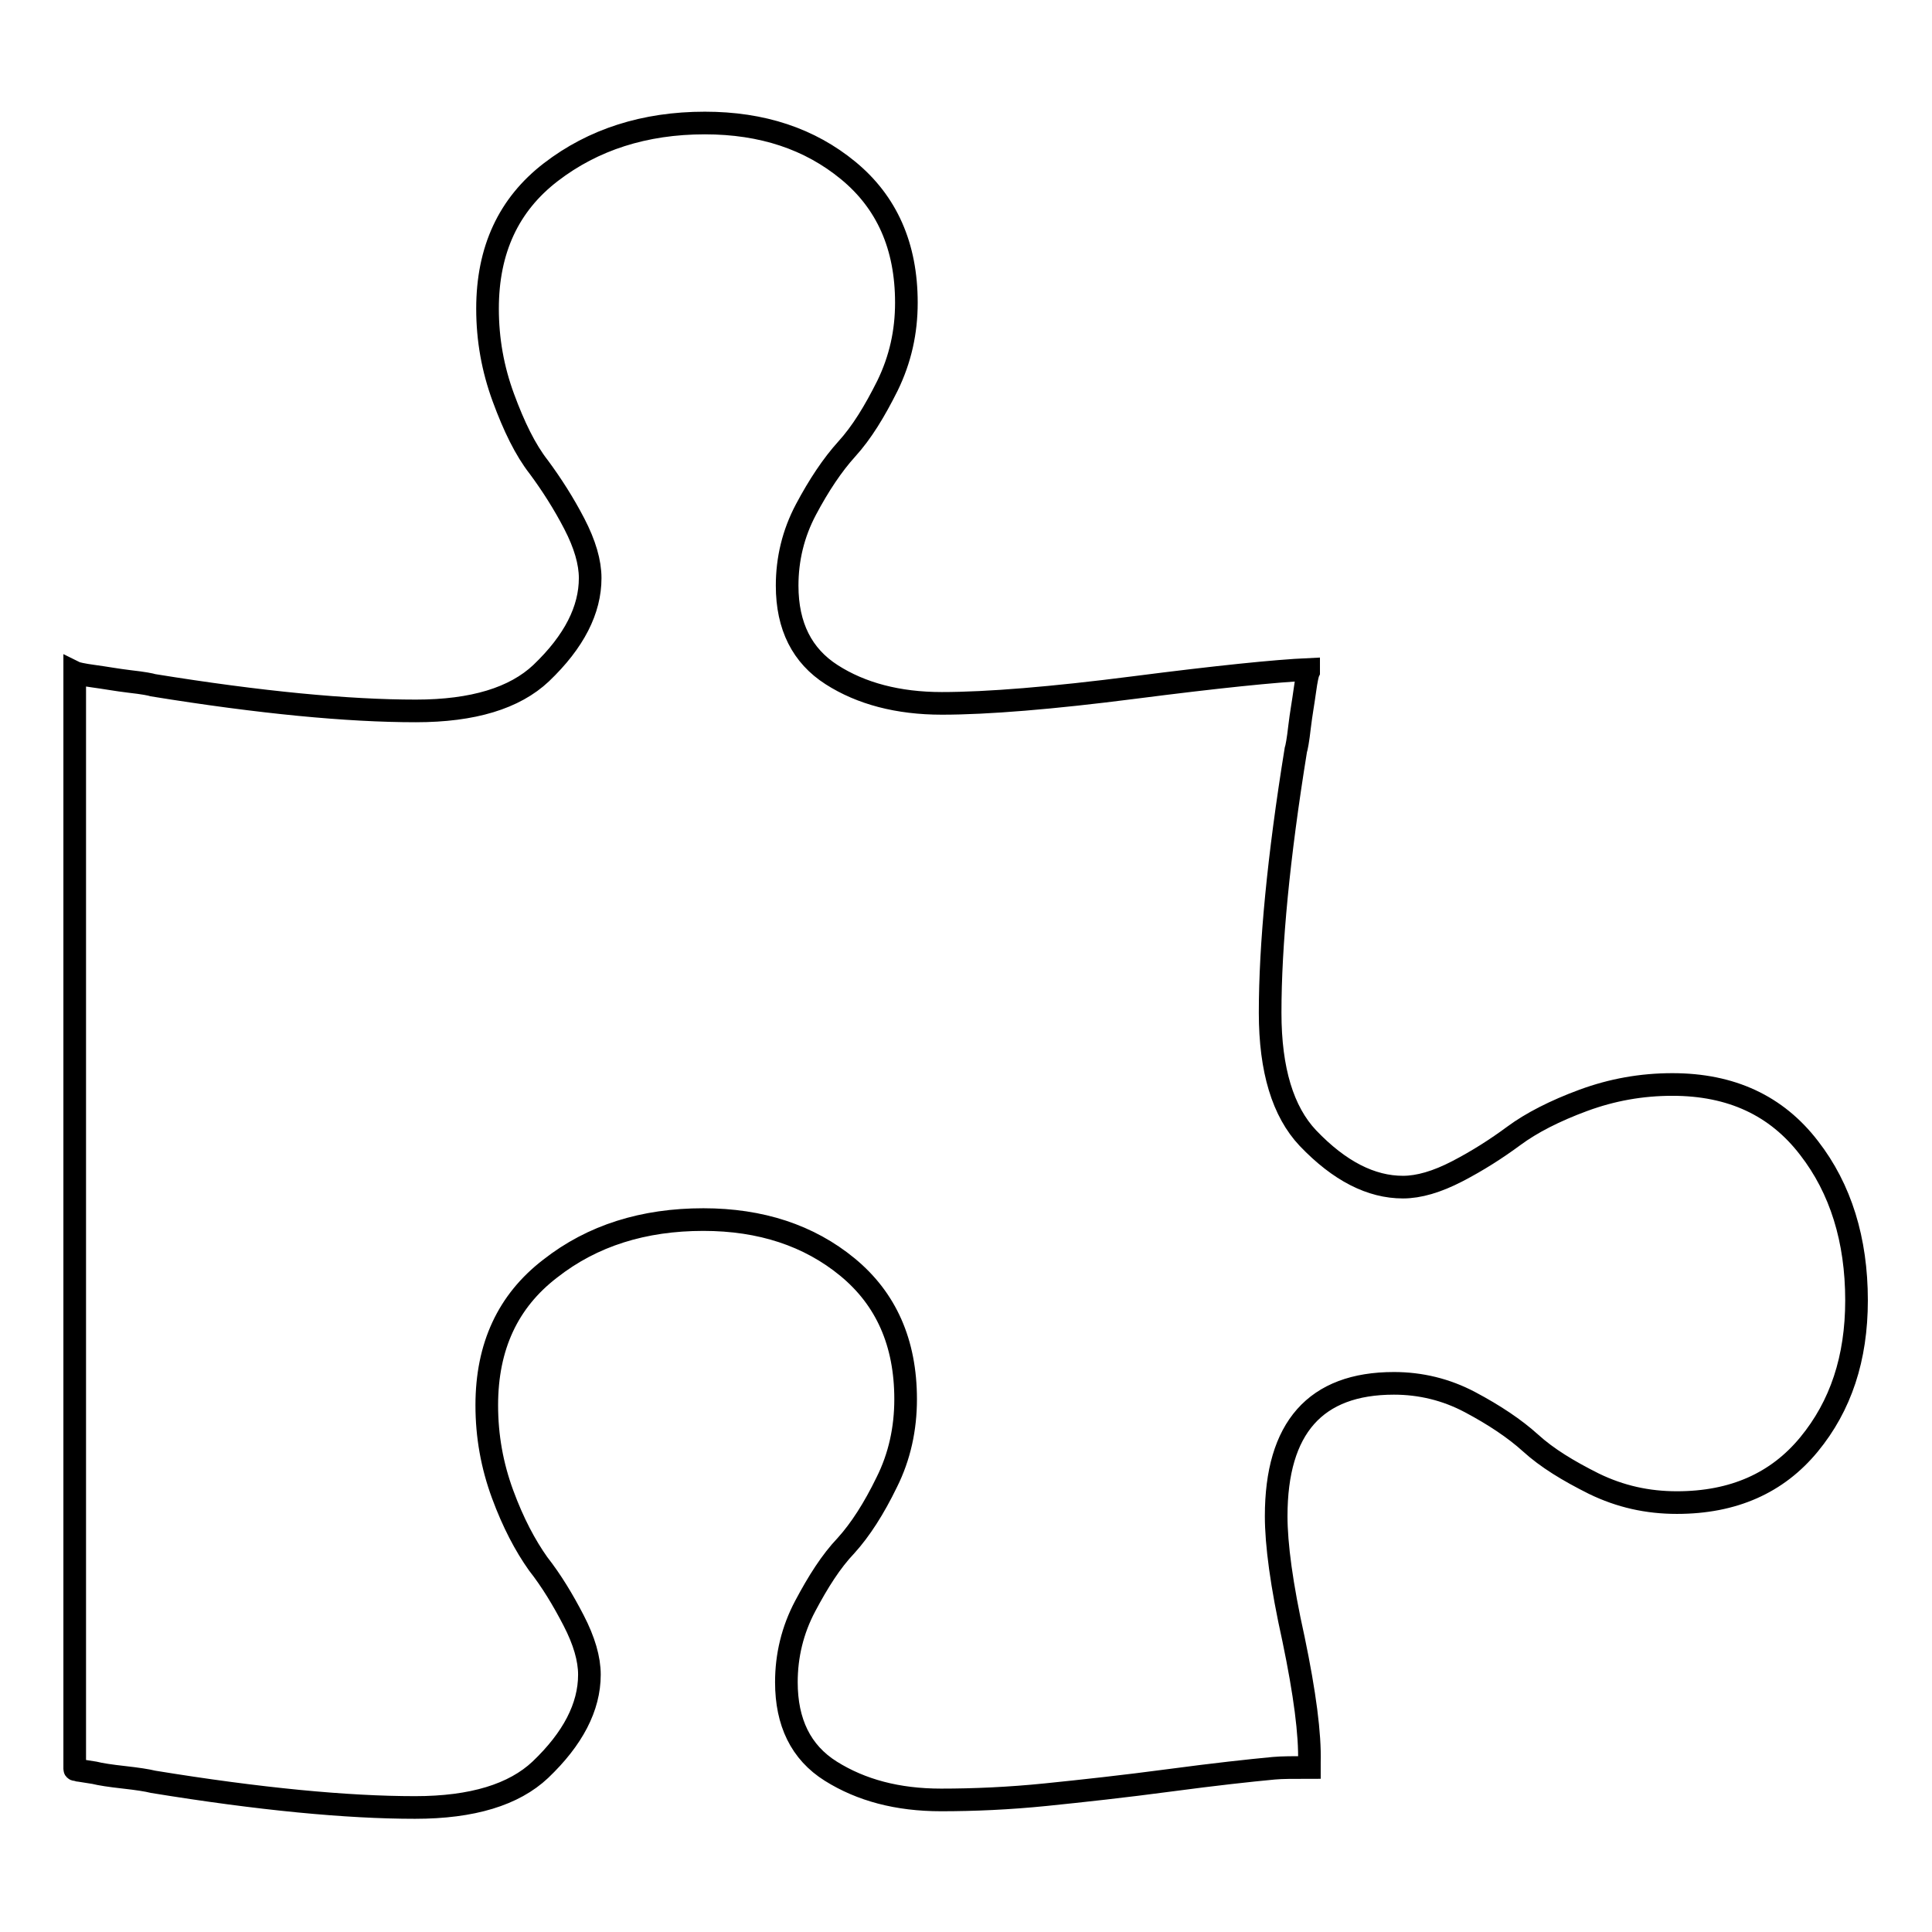
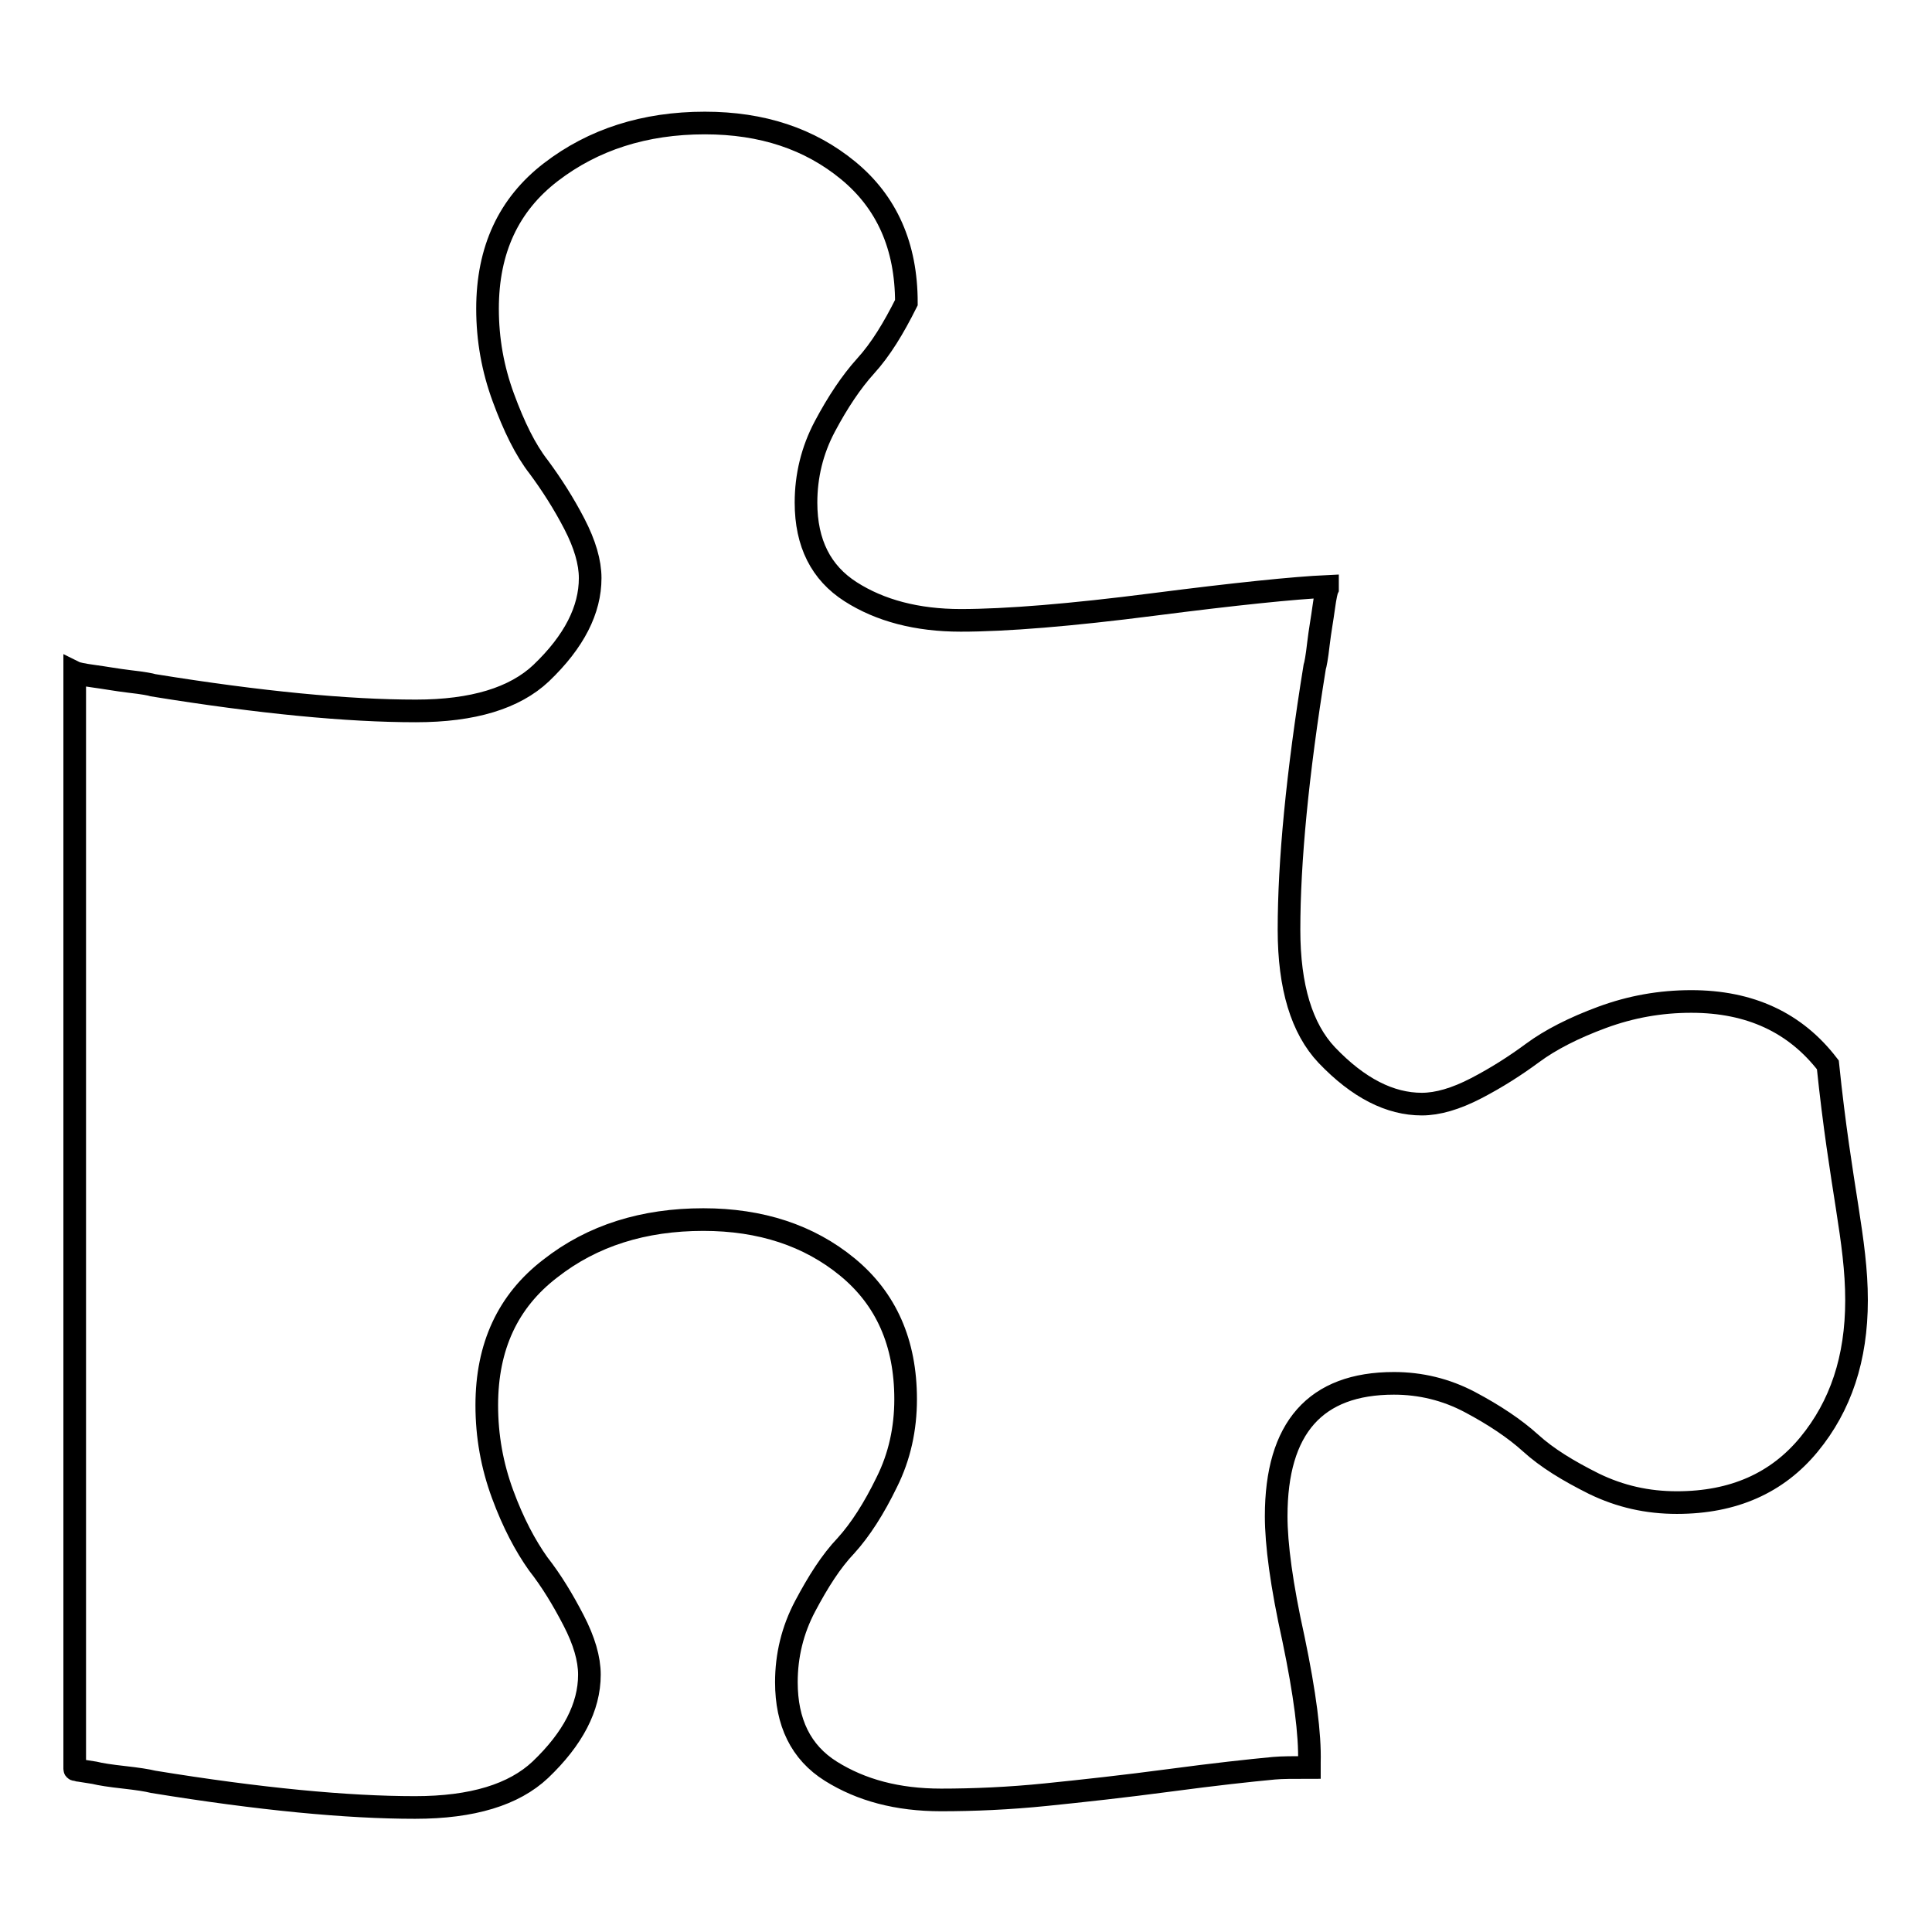
<svg xmlns="http://www.w3.org/2000/svg" version="1.1" x="0px" y="0px" viewBox="0 0 256 256" enable-background="new 0 0 256 256" xml:space="preserve">
  <g>
    <g>
      <g>
-         <path stroke-width="3" fill-opacity="0" stroke="#000000" d="M246,172.3c0,7.7-2.1,14-6.3,19.1c-4.2,5.1-10,7.7-17.5,7.7c-3.9,0-7.5-0.8-11-2.5c-3.4-1.7-6.2-3.4-8.4-5.4c-2.1-1.9-4.8-3.7-8-5.4c-3.2-1.7-6.6-2.5-10.1-2.5c-10.4,0-15.6,5.9-15.6,17.6c0,3.7,0.7,9.1,2.3,16.3c1.5,7.2,2.2,12.6,2.1,16.3v0.7c-2.1,0-3.6,0-4.7,0.1c-3.2,0.3-7.8,0.8-13.8,1.6c-6,0.8-11.5,1.4-16.4,1.9s-9.6,0.7-13.9,0.7c-5.8,0-10.6-1.3-14.6-3.8c-4-2.5-5.9-6.5-5.9-11.8c0-3.5,0.8-6.9,2.5-10.1c1.7-3.2,3.4-5.9,5.4-8c1.9-2.1,3.7-4.9,5.4-8.4c1.7-3.4,2.5-7.1,2.5-11c0-7.5-2.6-13.3-7.7-17.5c-5.1-4.2-11.5-6.3-19.1-6.3c-7.9,0-14.7,2.1-20.3,6.5c-5.6,4.3-8.4,10.3-8.4,18.1c0,4.1,0.7,8,2.1,11.8c1.4,3.8,3,6.8,4.7,9.2c1.8,2.3,3.3,4.8,4.7,7.5c1.4,2.7,2.1,5.1,2.1,7.2c0,4.3-2.2,8.5-6.5,12.6c-3.5,3.3-9,5-16.6,5c-9,0-20.6-1.1-34.7-3.4c-0.8-0.2-2.1-0.4-3.9-0.6c-1.8-0.2-3.1-0.4-3.9-0.6l-1.9-0.3c-0.1,0-0.2,0-0.4-0.1c-0.2,0-0.3,0-0.3-0.1V89.1c0.2,0.1,1,0.3,2.5,0.5c1.5,0.2,3.1,0.5,4.8,0.7c1.8,0.2,2.8,0.4,3.1,0.5c14.2,2.3,25.8,3.4,34.8,3.4c7.6,0,13.1-1.7,16.6-5c4.4-4.2,6.5-8.4,6.5-12.6c0-2.1-0.7-4.5-2.1-7.2c-1.4-2.7-3-5.2-4.7-7.5c-1.8-2.3-3.3-5.4-4.7-9.2c-1.4-3.8-2.1-7.7-2.1-11.8c0-7.8,2.8-13.8,8.4-18.1c5.6-4.3,12.4-6.5,20.4-6.5c7.6,0,13.9,2.1,19,6.3c5.1,4.2,7.7,10,7.7,17.5c0,3.9-0.8,7.5-2.5,11c-1.7,3.4-3.4,6.2-5.4,8.4c-1.9,2.1-3.7,4.8-5.4,8c-1.7,3.2-2.5,6.6-2.5,10.1c0,5.4,2,9.3,5.9,11.8s8.8,3.8,14.6,3.8c6,0,14.6-0.7,25.5-2.1s18.7-2.2,23.1-2.4v0.3c-0.1,0.2-0.3,1-0.5,2.5c-0.2,1.5-0.5,3.1-0.7,4.8c-0.2,1.8-0.4,2.8-0.5,3.1c-2.3,14.2-3.4,25.8-3.4,34.8c0,7.6,1.7,13.1,5,16.6c4.2,4.4,8.4,6.5,12.6,6.5c2.1,0,4.5-0.7,7.2-2.1c2.7-1.4,5.2-3,7.5-4.7c2.3-1.7,5.4-3.3,9.2-4.7s7.7-2.1,11.8-2.1c7.8,0,13.8,2.8,18.1,8.4C243.9,157.5,246,164.3,246,172.3L246,172.3z" />
+         <path stroke-width="3" fill-opacity="0" stroke="#000000" d="M246,172.3c0,7.7-2.1,14-6.3,19.1c-4.2,5.1-10,7.7-17.5,7.7c-3.9,0-7.5-0.8-11-2.5c-3.4-1.7-6.2-3.4-8.4-5.4c-2.1-1.9-4.8-3.7-8-5.4c-3.2-1.7-6.6-2.5-10.1-2.5c-10.4,0-15.6,5.9-15.6,17.6c0,3.7,0.7,9.1,2.3,16.3c1.5,7.2,2.2,12.6,2.1,16.3v0.7c-2.1,0-3.6,0-4.7,0.1c-3.2,0.3-7.8,0.8-13.8,1.6c-6,0.8-11.5,1.4-16.4,1.9s-9.6,0.7-13.9,0.7c-5.8,0-10.6-1.3-14.6-3.8c-4-2.5-5.9-6.5-5.9-11.8c0-3.5,0.8-6.9,2.5-10.1c1.7-3.2,3.4-5.9,5.4-8c1.9-2.1,3.7-4.9,5.4-8.4c1.7-3.4,2.5-7.1,2.5-11c0-7.5-2.6-13.3-7.7-17.5c-5.1-4.2-11.5-6.3-19.1-6.3c-7.9,0-14.7,2.1-20.3,6.5c-5.6,4.3-8.4,10.3-8.4,18.1c0,4.1,0.7,8,2.1,11.8c1.4,3.8,3,6.8,4.7,9.2c1.8,2.3,3.3,4.8,4.7,7.5c1.4,2.7,2.1,5.1,2.1,7.2c0,4.3-2.2,8.5-6.5,12.6c-3.5,3.3-9,5-16.6,5c-9,0-20.6-1.1-34.7-3.4c-0.8-0.2-2.1-0.4-3.9-0.6c-1.8-0.2-3.1-0.4-3.9-0.6l-1.9-0.3c-0.1,0-0.2,0-0.4-0.1c-0.2,0-0.3,0-0.3-0.1V89.1c0.2,0.1,1,0.3,2.5,0.5c1.5,0.2,3.1,0.5,4.8,0.7c1.8,0.2,2.8,0.4,3.1,0.5c14.2,2.3,25.8,3.4,34.8,3.4c7.6,0,13.1-1.7,16.6-5c4.4-4.2,6.5-8.4,6.5-12.6c0-2.1-0.7-4.5-2.1-7.2c-1.4-2.7-3-5.2-4.7-7.5c-1.8-2.3-3.3-5.4-4.7-9.2c-1.4-3.8-2.1-7.7-2.1-11.8c0-7.8,2.8-13.8,8.4-18.1c5.6-4.3,12.4-6.5,20.4-6.5c7.6,0,13.9,2.1,19,6.3c5.1,4.2,7.7,10,7.7,17.5c-1.7,3.4-3.4,6.2-5.4,8.4c-1.9,2.1-3.7,4.8-5.4,8c-1.7,3.2-2.5,6.6-2.5,10.1c0,5.4,2,9.3,5.9,11.8s8.8,3.8,14.6,3.8c6,0,14.6-0.7,25.5-2.1s18.7-2.2,23.1-2.4v0.3c-0.1,0.2-0.3,1-0.5,2.5c-0.2,1.5-0.5,3.1-0.7,4.8c-0.2,1.8-0.4,2.8-0.5,3.1c-2.3,14.2-3.4,25.8-3.4,34.8c0,7.6,1.7,13.1,5,16.6c4.2,4.4,8.4,6.5,12.6,6.5c2.1,0,4.5-0.7,7.2-2.1c2.7-1.4,5.2-3,7.5-4.7c2.3-1.7,5.4-3.3,9.2-4.7s7.7-2.1,11.8-2.1c7.8,0,13.8,2.8,18.1,8.4C243.9,157.5,246,164.3,246,172.3L246,172.3z" />
      </g>
    </g>
  </g>
</svg>